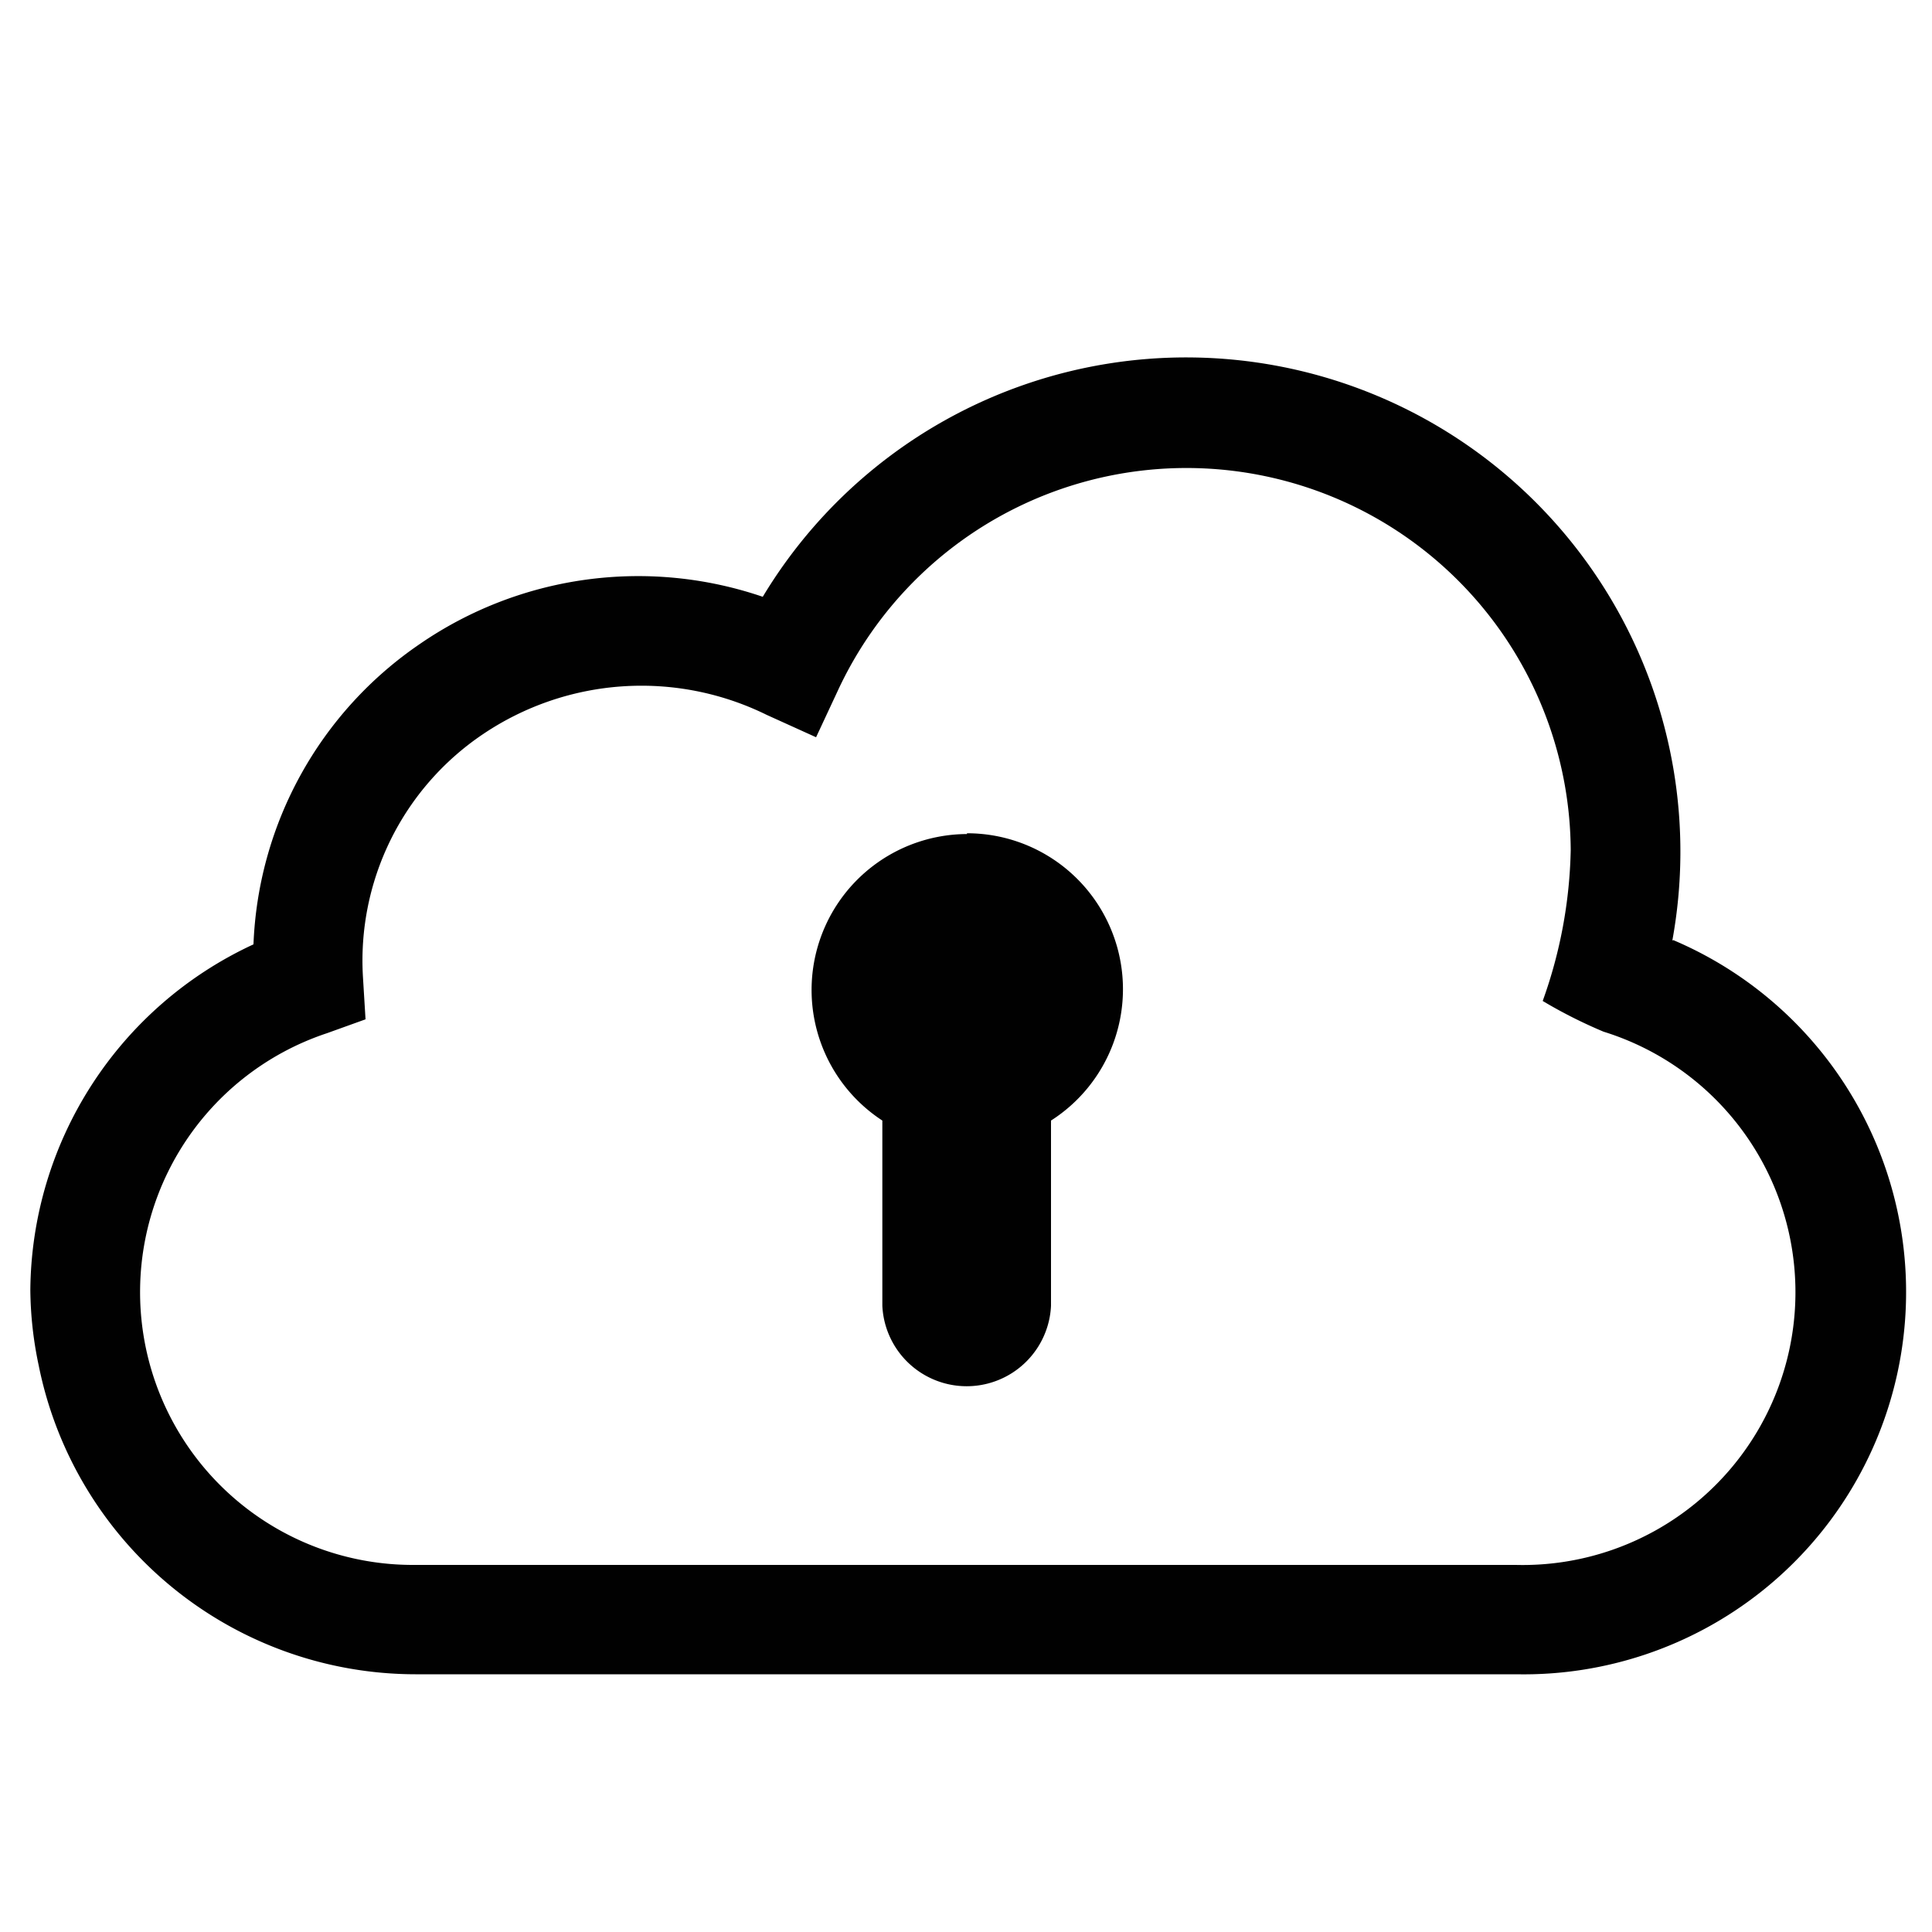
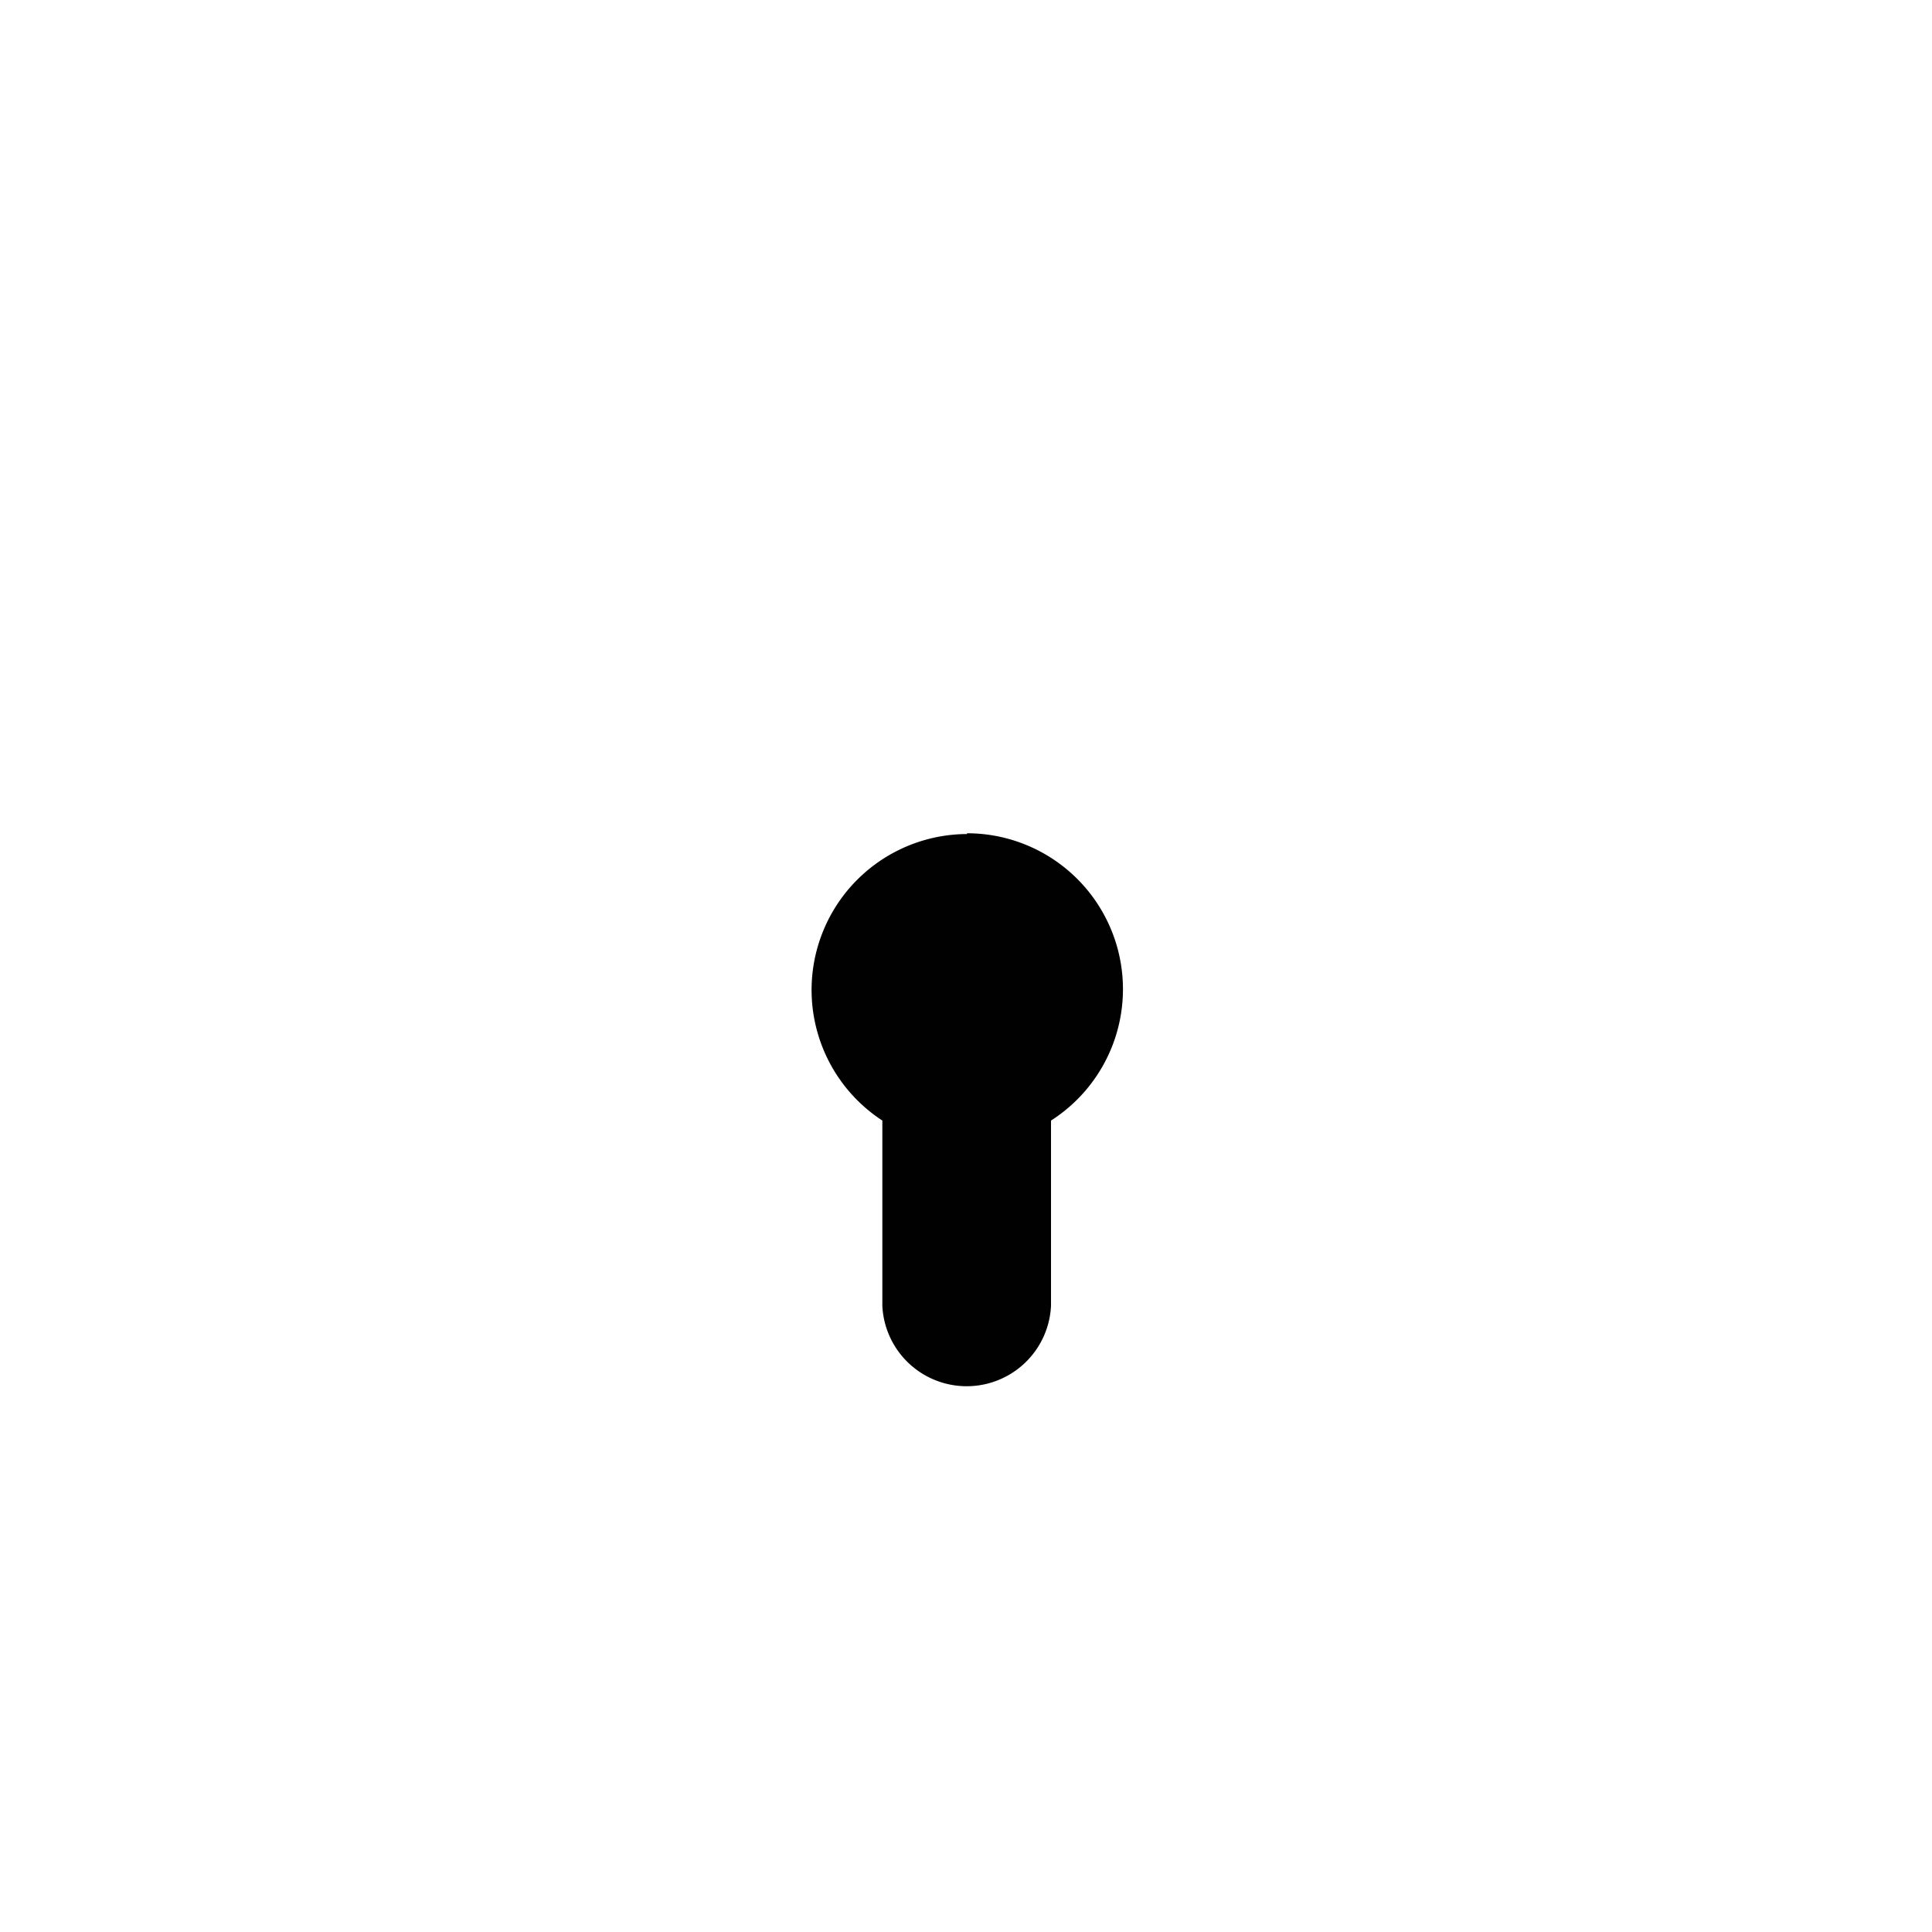
<svg xmlns="http://www.w3.org/2000/svg" id="Layer_1" data-name="Layer 1" viewBox="0 0 100 100">
  <defs>
    <style>.cls-1{fill:#010101;}</style>
  </defs>
-   <path class="cls-1" d="M86.56,48.68A25.58,25.58,0,0,0,39.48,30.89a19.94,19.94,0,0,0-17.76,2.45,19.74,19.74,0,0,0-8.6,15.54A19.89,19.89,0,0,0,1.57,66.77,19.44,19.44,0,0,0,2,70.66a19.91,19.91,0,0,0,19.5,16h57a19.79,19.79,0,0,0,8.11-38ZM78.45,81h-57a14.12,14.12,0,0,1-4.53-27.52l2-.72-.13-2.13A14.13,14.13,0,0,1,25,38a14.67,14.67,0,0,1,14.68-1l2.56,1.16,1.19-2.55A19.89,19.89,0,0,1,81.3,44a24.4,24.4,0,0,1-1.45,7.81A25.11,25.11,0,0,0,83,53.4,14.12,14.12,0,0,1,78.45,81Z" />
  <path class="cls-1" d="M50.05,43.17A8.07,8.07,0,0,0,45.67,58v9.59a4.37,4.37,0,0,0,8.73,0V58a8.07,8.07,0,0,0-4.35-14.87Z" />
</svg>